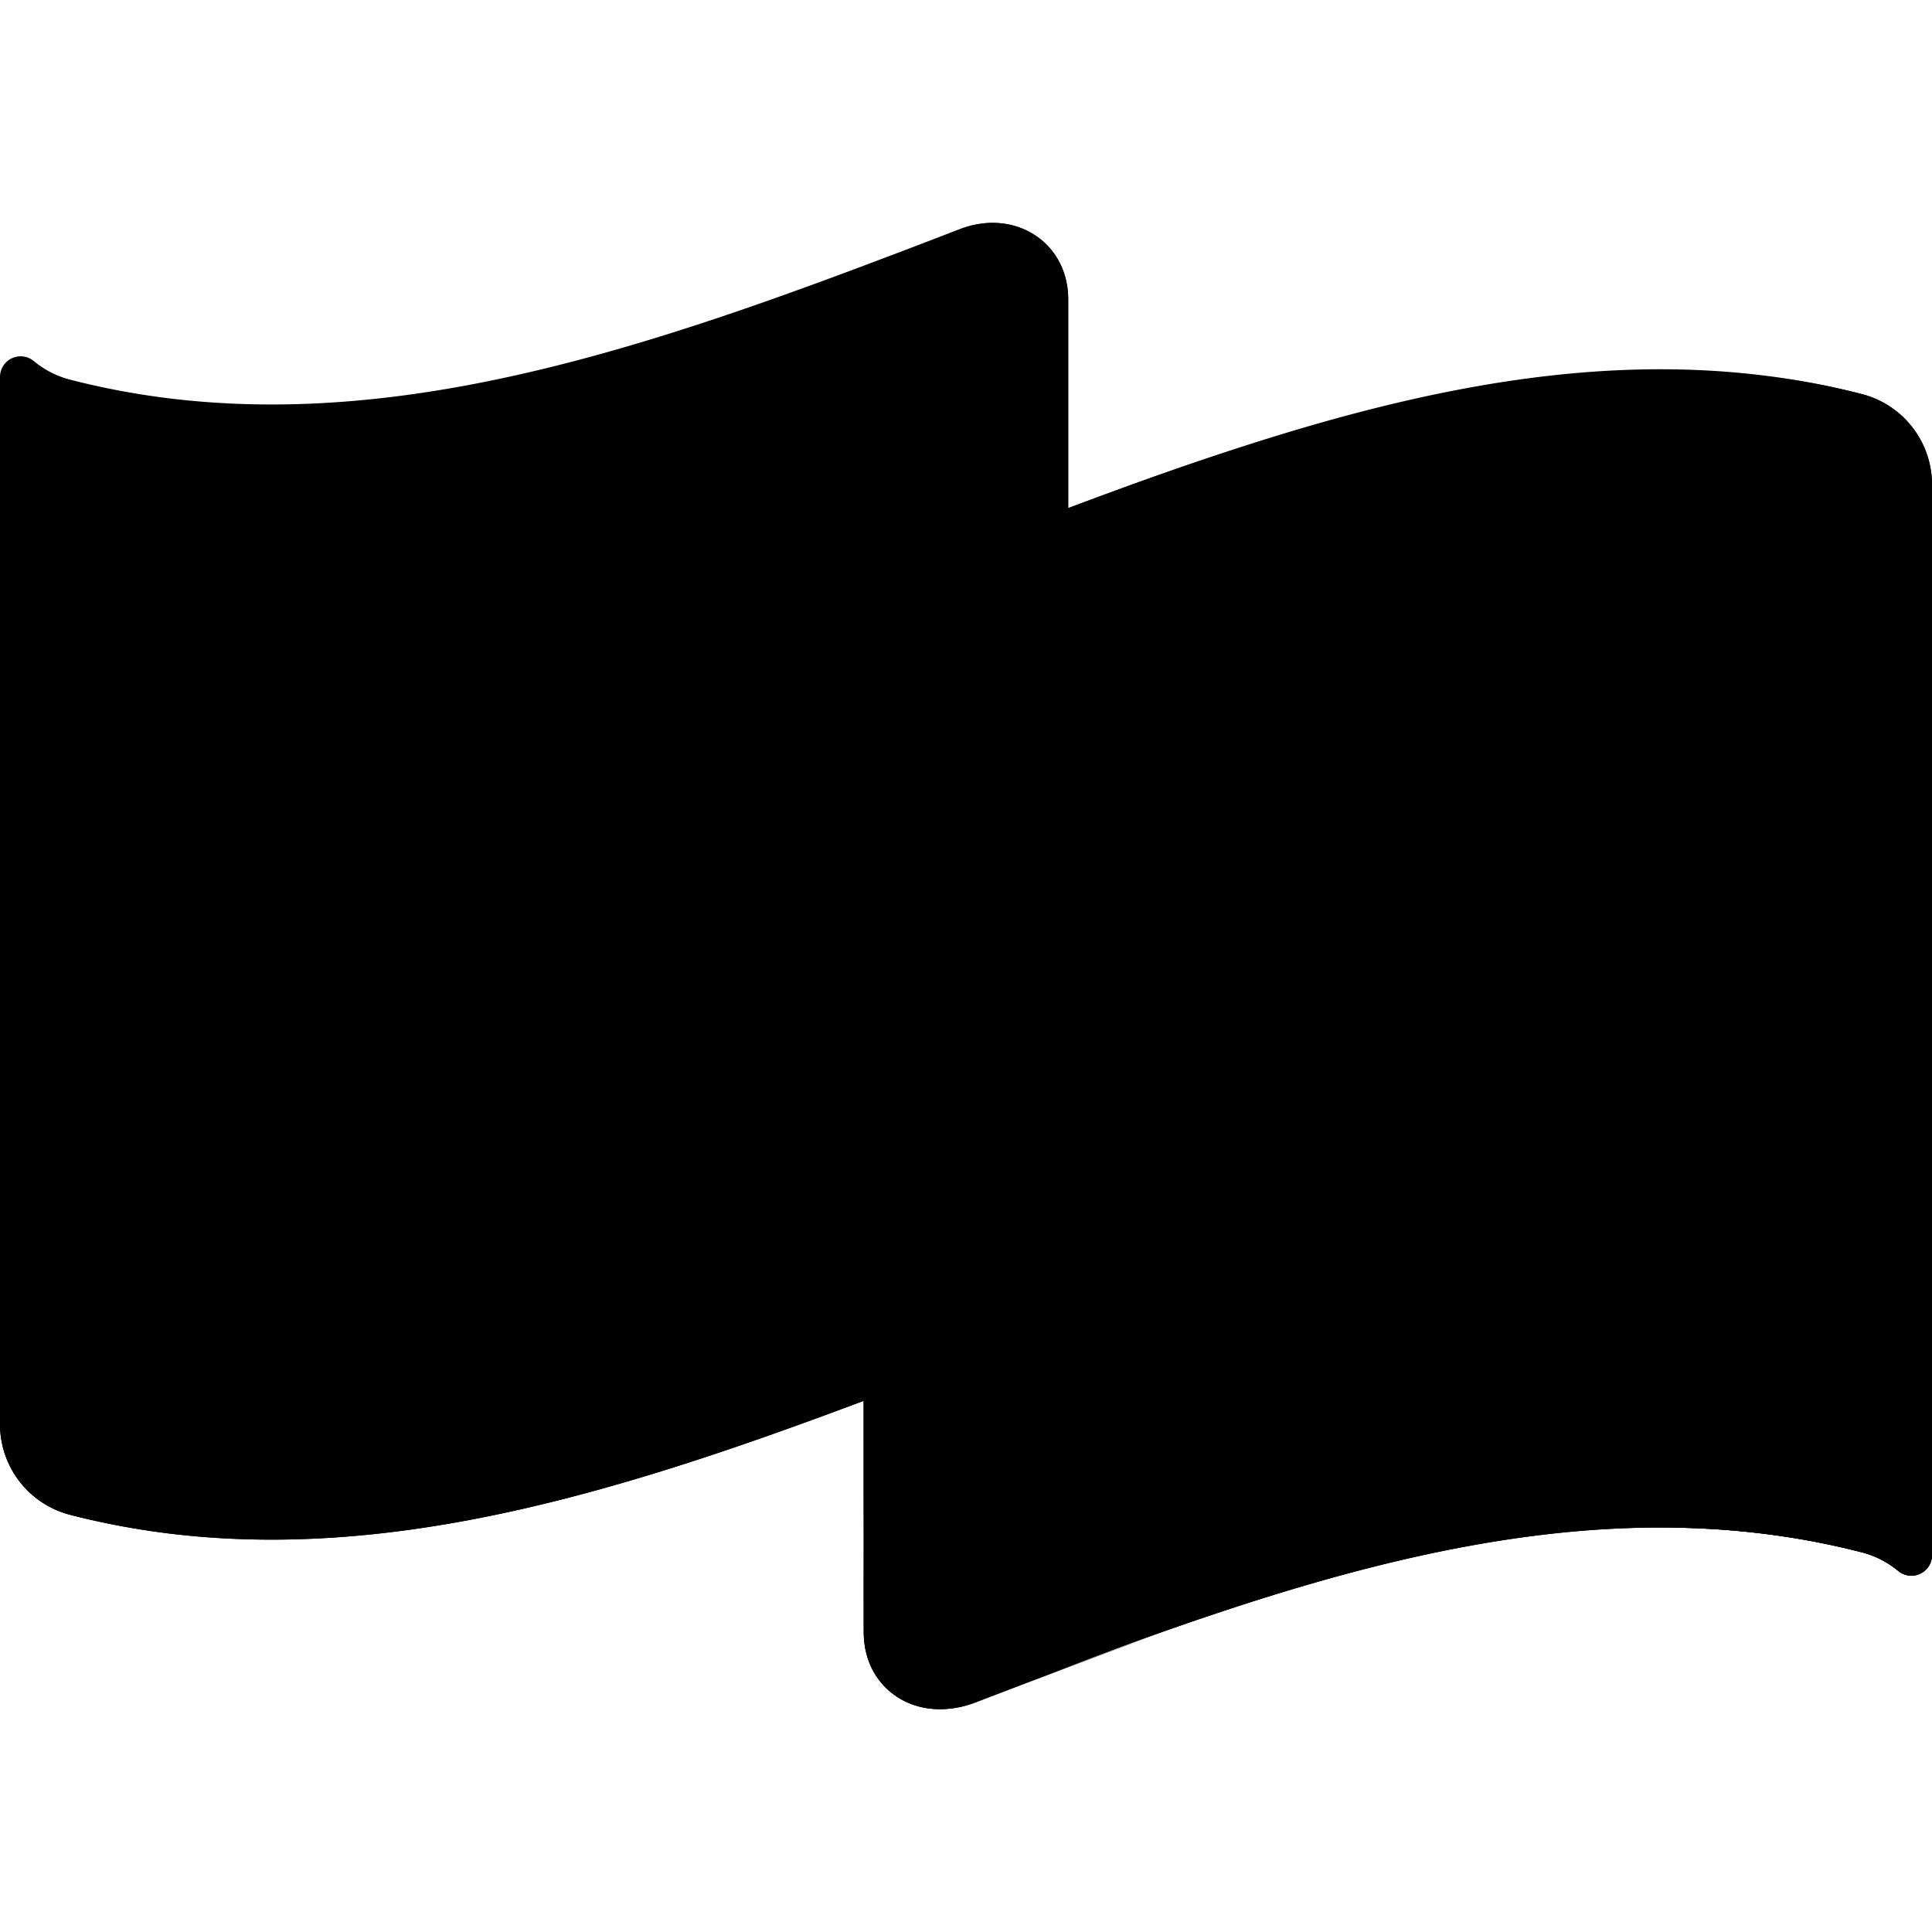
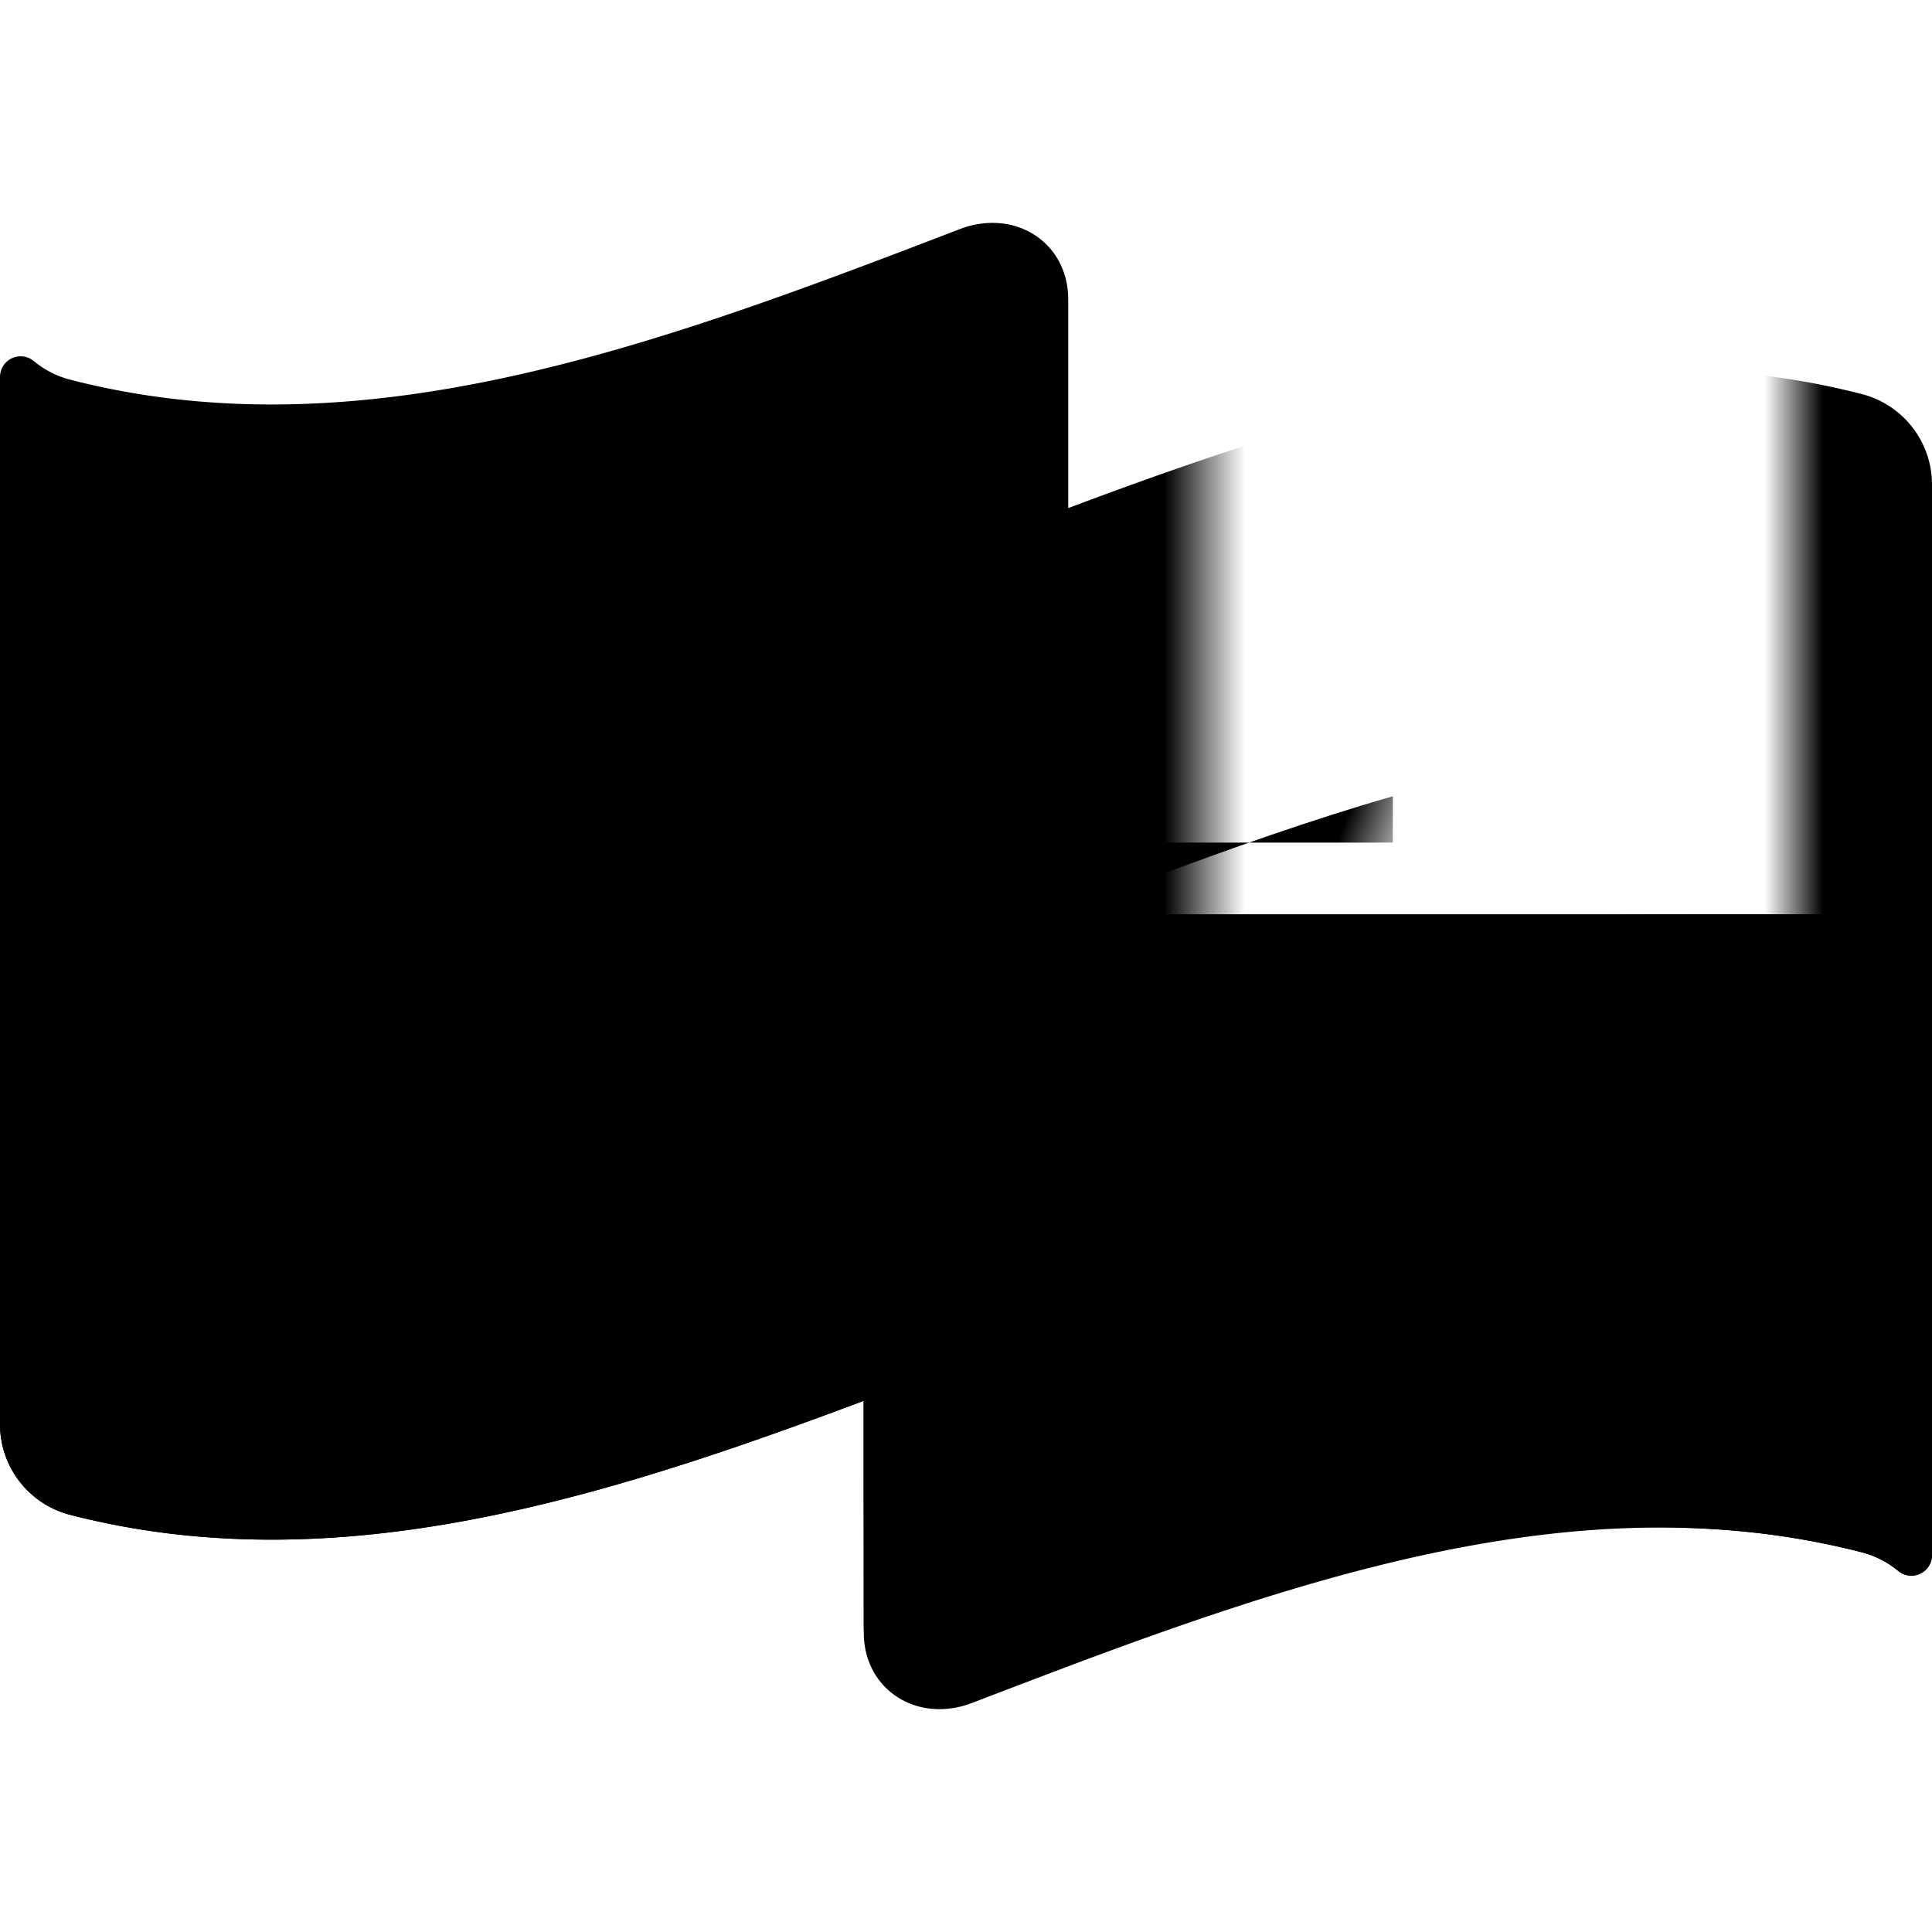
<svg xmlns="http://www.w3.org/2000/svg" width="68" height="68" fill="none">
  <g clip-path="url(#clip0_61_2016)">
    <path d="M30.402 57.467V32.179H68v22.555a.726.726 0 01-1.19.557 3.288 3.288 0 00-1.29-.657c-9.27-2.383-18.593.515-27.922 4.015a666.816 666.816 0 00-3.379 1.287c-.25.097-.5.16-.746.192-1.648.225-3.07-.921-3.07-2.661z" fill="url(#paint0_linear_61_2016)" />
-     <path d="M30.402 44.377v13.09c0 1.74 1.422 2.886 3.07 2.661.246-.033.496-.095.747-.192l1.92-.735 1.459-.552c9.329-3.5 18.652-6.398 27.922-4.015a3.29 3.29 0 011.29.657.726.726 0 001.19-.557V44.377H30.402z" fill="url(#paint1_linear_61_2016)" />
    <path d="M53.703 54.095c3.947-.532 7.887-.471 11.817.539a3.29 3.29 0 011.29.657.726.726 0 001.19-.557V32.179H53.703v21.916z" fill="url(#paint2_linear_61_2016)" />
-     <path d="M46.2 29.657H33.227l-2.826 27.737c0 2.053 1.927 3.3 3.92 2.535 1.093-.418 2.184-.837 3.276-1.247 2.868-1.076 5.736-2.094 8.601-2.92V29.656z" fill="url(#paint3_linear_61_2016)" />
-     <path d="M68 17.05v20.018a3.29 3.29 0 00-2.478-3.182c-9.272-2.384-18.594.514-27.924 4.015-2.399.9-4.797 1.84-7.196 2.738V20.622c2.399-.9 4.797-1.838 7.196-2.74 9.33-3.5 18.652-6.398 27.924-4.014A3.29 3.29 0 0168 17.051z" fill="url(#paint4_linear_61_2016)" />
+     <path d="M46.2 29.657H33.227c0 2.053 1.927 3.3 3.92 2.535 1.093-.418 2.184-.837 3.276-1.247 2.868-1.076 5.736-2.094 8.601-2.92V29.656z" fill="url(#paint3_linear_61_2016)" />
    <path d="M46.2 14.961c-2.866.826-5.734 1.845-8.602 2.921-2.399.902-4.797 1.84-7.196 2.74v20.017c2.399-.899 4.797-1.838 7.196-2.738 2.868-1.076 5.736-2.096 8.601-2.922V14.961z" fill="url(#paint5_linear_61_2016)" />
    <path d="M65.522 13.868c-3.932-1.01-7.872-1.071-11.819-.54v20.018c3.947-.532 7.887-.471 11.819.54A3.29 3.29 0 0168 37.068V17.051a3.29 3.29 0 00-2.478-3.183z" fill="url(#paint6_linear_61_2016)" />
    <path d="M37.598 50.487c0 1.417-.968 2.783-2.345 3.307l-3.148 1.199c-1 .38-1.703 1.372-1.703 2.401V48l7.196-2.587v5.074z" fill="url(#paint7_linear_61_2016)" />
    <path d="M37.598 50.487c0 1.417-.968 2.783-2.345 3.307l-3.148 1.199c-1 .38-1.703 1.372-1.703 2.401V48l7.196-2.587v5.074z" fill="url(#paint8_linear_61_2016)" />
    <path d="M37.598 50.487c0 1.417-.968 2.783-2.345 3.307l-3.148 1.199c-1 .38-1.703 1.372-1.703 2.401V48l7.196-2.587v5.074z" fill="url(#paint9_linear_61_2016)" />
    <path d="M36.434 25.6c.74.648 1.164 2.393 1.164 4.95v19.936c0-1.74-1.422-2.884-3.07-2.661a3.366 3.366 0 00-.747.194c-1.126.431-2.253.863-3.379 1.285-9.329 3.5-18.652 6.399-27.922 4.016A3.29 3.29 0 010 50.138v-21.24h12.72a26.45 26.45 0 005.91-.668l14.791-3.39a3.414 3.414 0 013.014.76z" fill="url(#paint10_linear_61_2016)" />
    <path d="M36.434 25.6a3.414 3.414 0 00-3.013-.76l-10.134 2.323V51.78c2.37-.735 4.743-1.586 7.115-2.476 1.126-.422 2.252-.854 3.379-1.285.25-.097.5-.16.746-.194 1.648-.224 3.07.921 3.07 2.661V30.551c0-2.558-.423-4.303-1.163-4.951z" fill="url(#paint11_linear_61_2016)" />
    <path d="M0 37.42v12.718a3.29 3.29 0 002.48 3.182c9.27 2.383 18.593-.516 27.922-4.016 1.126-.422 2.253-.854 3.379-1.285.25-.097.5-.16.746-.194 1.648-.224 3.07.921 3.07 2.661V37.42H0z" fill="url(#paint12_linear_61_2016)" />
    <path d="M37.598 10.533v20.018c0-1.74-1.422-2.886-3.07-2.662a3.286 3.286 0 00-.747.193l-1.92.734c-.487.185-.973.37-1.459.553-7.1 2.663-13.08 4.882-21.27 4.882-2.934 0-5.26-.553-6.829-1.093A3.41 3.41 0 010 29.933V13.266a.726.726 0 011.19-.557 3.29 3.29 0 001.29.657c9.27 2.383 18.593-.515 27.922-4.015L31.86 8.8l1.92-.735a3.25 3.25 0 01.747-.192c1.648-.225 3.07.921 3.07 2.661z" fill="url(#paint13_linear_61_2016)" />
-     <path d="M34.527 7.872a3.29 3.29 0 00-.746.193l-1.92.734c-.487.185-.973.37-1.459.552-2.372.89-4.744 1.741-7.115 2.476v20.018c2.37-.735 4.743-1.586 7.115-2.476a1107.936 1107.936 0 003.379-1.287c.25-.097.5-.16.746-.193 1.648-.224 3.07.922 3.07 2.662V10.534c0-1.74-1.422-2.887-3.07-2.662z" fill="url(#paint14_linear_61_2016)" />
  </g>
  <defs>
    <linearGradient id="paint0_linear_61_2016" x1="37.507" y1="35.558" x2="62.483" y2="56.723" gradientUnits="userSpaceOnUse">
      <stop stop-color="color(display-p3 .996 .894 .353)" />
      <stop offset="1" stop-color="color(display-p3 .98 .776 0)" />
    </linearGradient>
    <linearGradient id="paint1_linear_61_2016" x1="49.133" y1="50.622" x2="50.206" y2="57.25" gradientUnits="userSpaceOnUse">
      <stop stop-color="none" stop-opacity="0" />
      <stop offset=".295" stop-color="color(display-p3 .831 .655 .016)" stop-opacity=".295" />
      <stop offset=".49" stop-color="color(display-p3 .8 .62 .047)" stop-opacity=".49" />
      <stop offset=".656" stop-color="color(display-p3 .745 .561 .102)" stop-opacity=".656" />
      <stop offset=".806" stop-color="color(display-p3 .671 .478 .176)" stop-opacity=".806" />
      <stop offset=".944" stop-color="color(display-p3 .569 .372 .271)" stop-opacity=".944" />
      <stop offset="1" stop-color="color(display-p3 .522 .318 .318)" />
    </linearGradient>
    <linearGradient id="paint2_linear_61_2016" x1="56.578" y1="43.819" x2="67.879" y2="43.819" gradientUnits="userSpaceOnUse">
      <stop stop-color="none" stop-opacity="0" />
      <stop offset=".295" stop-color="color(display-p3 .831 .655 .016)" stop-opacity=".295" />
      <stop offset=".49" stop-color="color(display-p3 .8 .62 .047)" stop-opacity=".49" />
      <stop offset=".656" stop-color="color(display-p3 .745 .561 .102)" stop-opacity=".656" />
      <stop offset=".806" stop-color="color(display-p3 .671 .478 .176)" stop-opacity=".806" />
      <stop offset=".944" stop-color="color(display-p3 .569 .372 .271)" stop-opacity=".944" />
      <stop offset="1" stop-color="color(display-p3 .522 .318 .318)" />
    </linearGradient>
    <linearGradient id="paint3_linear_61_2016" x1="44.37" y1="46.605" x2="34.938" y2="43.366" gradientUnits="userSpaceOnUse">
      <stop stop-color="none" stop-opacity="0" />
      <stop offset=".295" stop-color="color(display-p3 .831 .655 .016)" stop-opacity=".295" />
      <stop offset=".49" stop-color="color(display-p3 .8 .62 .047)" stop-opacity=".49" />
      <stop offset=".656" stop-color="color(display-p3 .745 .561 .102)" stop-opacity=".656" />
      <stop offset=".806" stop-color="color(display-p3 .671 .478 .176)" stop-opacity=".806" />
      <stop offset=".944" stop-color="color(display-p3 .569 .372 .271)" stop-opacity=".944" />
      <stop offset="1" stop-color="color(display-p3 .522 .318 .318)" />
    </linearGradient>
    <linearGradient id="paint4_linear_61_2016" x1="43.643" y1="26.818" x2="66.196" y2="26.818" gradientUnits="userSpaceOnUse">
      <stop stop-color="color(display-p3 .31 .4 .816)" />
      <stop offset="1" stop-color="color(display-p3 .153 .251 .69)" />
    </linearGradient>
    <linearGradient id="paint5_linear_61_2016" x1="43.832" y1="27.8" x2="36.637" y2="27.8" gradientUnits="userSpaceOnUse">
      <stop stop-color="none" stop-opacity="0" />
      <stop offset=".395" stop-color="color(display-p3 .098 .149 .471)" stop-opacity=".395" />
      <stop offset=".862" stop-color="color(display-p3 .106 .098 .416)" stop-opacity=".862" />
      <stop offset="1" stop-color="color(display-p3 .106 .078 .392)" />
    </linearGradient>
    <linearGradient id="paint6_linear_61_2016" x1="62.105" y1="25.033" x2="67.334" y2="25.033" gradientUnits="userSpaceOnUse">
      <stop stop-color="none" stop-opacity="0" />
      <stop offset=".395" stop-color="color(display-p3 .098 .149 .471)" stop-opacity=".395" />
      <stop offset=".862" stop-color="color(display-p3 .106 .098 .416)" stop-opacity=".862" />
      <stop offset="1" stop-color="color(display-p3 .106 .078 .392)" />
    </linearGradient>
    <linearGradient id="paint7_linear_61_2016" x1="29.012" y1="49.677" x2="36.397" y2="52.233" gradientUnits="userSpaceOnUse">
      <stop stop-color="color(display-p3 .996 .894 .353)" />
      <stop offset="1" stop-color="color(display-p3 .98 .776 0)" />
    </linearGradient>
    <linearGradient id="paint8_linear_61_2016" x1="34.487" y1="52.686" x2="32.846" y2="48.363" gradientUnits="userSpaceOnUse">
      <stop stop-color="none" stop-opacity="0" />
      <stop offset=".295" stop-color="color(display-p3 .831 .655 .016)" stop-opacity=".295" />
      <stop offset=".49" stop-color="color(display-p3 .8 .62 .047)" stop-opacity=".49" />
      <stop offset=".656" stop-color="color(display-p3 .745 .561 .102)" stop-opacity=".656" />
      <stop offset=".806" stop-color="color(display-p3 .671 .478 .176)" stop-opacity=".806" />
      <stop offset=".944" stop-color="color(display-p3 .569 .372 .271)" stop-opacity=".944" />
      <stop offset="1" stop-color="color(display-p3 .522 .318 .318)" />
    </linearGradient>
    <linearGradient id="paint9_linear_61_2016" x1="28.203" y1="53.464" x2="37.703" y2="50.087" gradientUnits="userSpaceOnUse">
      <stop stop-color="none" stop-opacity="0" />
      <stop offset=".295" stop-color="color(display-p3 .831 .655 .016)" stop-opacity=".295" />
      <stop offset=".49" stop-color="color(display-p3 .8 .62 .047)" stop-opacity=".49" />
      <stop offset=".656" stop-color="color(display-p3 .745 .561 .102)" stop-opacity=".656" />
      <stop offset=".806" stop-color="color(display-p3 .671 .478 .176)" stop-opacity=".806" />
      <stop offset=".944" stop-color="color(display-p3 .569 .372 .271)" stop-opacity=".944" />
      <stop offset="1" stop-color="color(display-p3 .522 .318 .318)" />
    </linearGradient>
    <linearGradient id="paint10_linear_61_2016" x1="6.623" y1="39.472" x2="32.659" y2="39.472" gradientUnits="userSpaceOnUse">
      <stop stop-color="color(display-p3 .996 .894 .353)" />
      <stop offset="1" stop-color="color(display-p3 .98 .776 0)" />
    </linearGradient>
    <linearGradient id="paint11_linear_61_2016" x1="29.867" y1="38.267" x2="37.111" y2="38.267" gradientUnits="userSpaceOnUse">
      <stop stop-color="none" stop-opacity="0" />
      <stop offset=".295" stop-color="color(display-p3 .831 .655 .016)" stop-opacity=".295" />
      <stop offset=".49" stop-color="color(display-p3 .8 .62 .047)" stop-opacity=".49" />
      <stop offset=".656" stop-color="color(display-p3 .745 .561 .102)" stop-opacity=".656" />
      <stop offset=".806" stop-color="color(display-p3 .671 .478 .176)" stop-opacity=".806" />
      <stop offset=".944" stop-color="color(display-p3 .569 .372 .271)" stop-opacity=".944" />
      <stop offset="1" stop-color="color(display-p3 .522 .318 .318)" />
    </linearGradient>
    <linearGradient id="paint12_linear_61_2016" x1="18.51" y1="42.164" x2="20.443" y2="53.862" gradientUnits="userSpaceOnUse">
      <stop stop-color="none" stop-opacity="0" />
      <stop offset=".295" stop-color="color(display-p3 .831 .655 .016)" stop-opacity=".295" />
      <stop offset=".49" stop-color="color(display-p3 .8 .62 .047)" stop-opacity=".49" />
      <stop offset=".656" stop-color="color(display-p3 .745 .561 .102)" stop-opacity=".656" />
      <stop offset=".806" stop-color="color(display-p3 .671 .478 .176)" stop-opacity=".806" />
      <stop offset=".944" stop-color="color(display-p3 .569 .372 .271)" stop-opacity=".944" />
      <stop offset="1" stop-color="color(display-p3 .522 .318 .318)" />
    </linearGradient>
    <linearGradient id="paint13_linear_61_2016" x1="3.594" y1="21.047" x2="34.604" y2="21.047" gradientUnits="userSpaceOnUse">
      <stop stop-color="color(display-p3 .31 .4 .816)" />
      <stop offset="1" stop-color="color(display-p3 .153 .251 .69)" />
    </linearGradient>
    <linearGradient id="paint14_linear_61_2016" x1="33.039" y1="19.844" x2="37.505" y2="19.844" gradientUnits="userSpaceOnUse">
      <stop stop-color="none" stop-opacity="0" />
      <stop offset=".395" stop-color="color(display-p3 .098 .149 .471)" stop-opacity=".395" />
      <stop offset=".862" stop-color="color(display-p3 .106 .098 .416)" stop-opacity=".862" />
      <stop offset="1" stop-color="color(display-p3 .106 .078 .392)" />
    </linearGradient>
    <clipPath id="clip0_61_2016">
      <path fill="#fff" d="M0 0h68v68H0z" />
    </clipPath>
  </defs>
</svg>